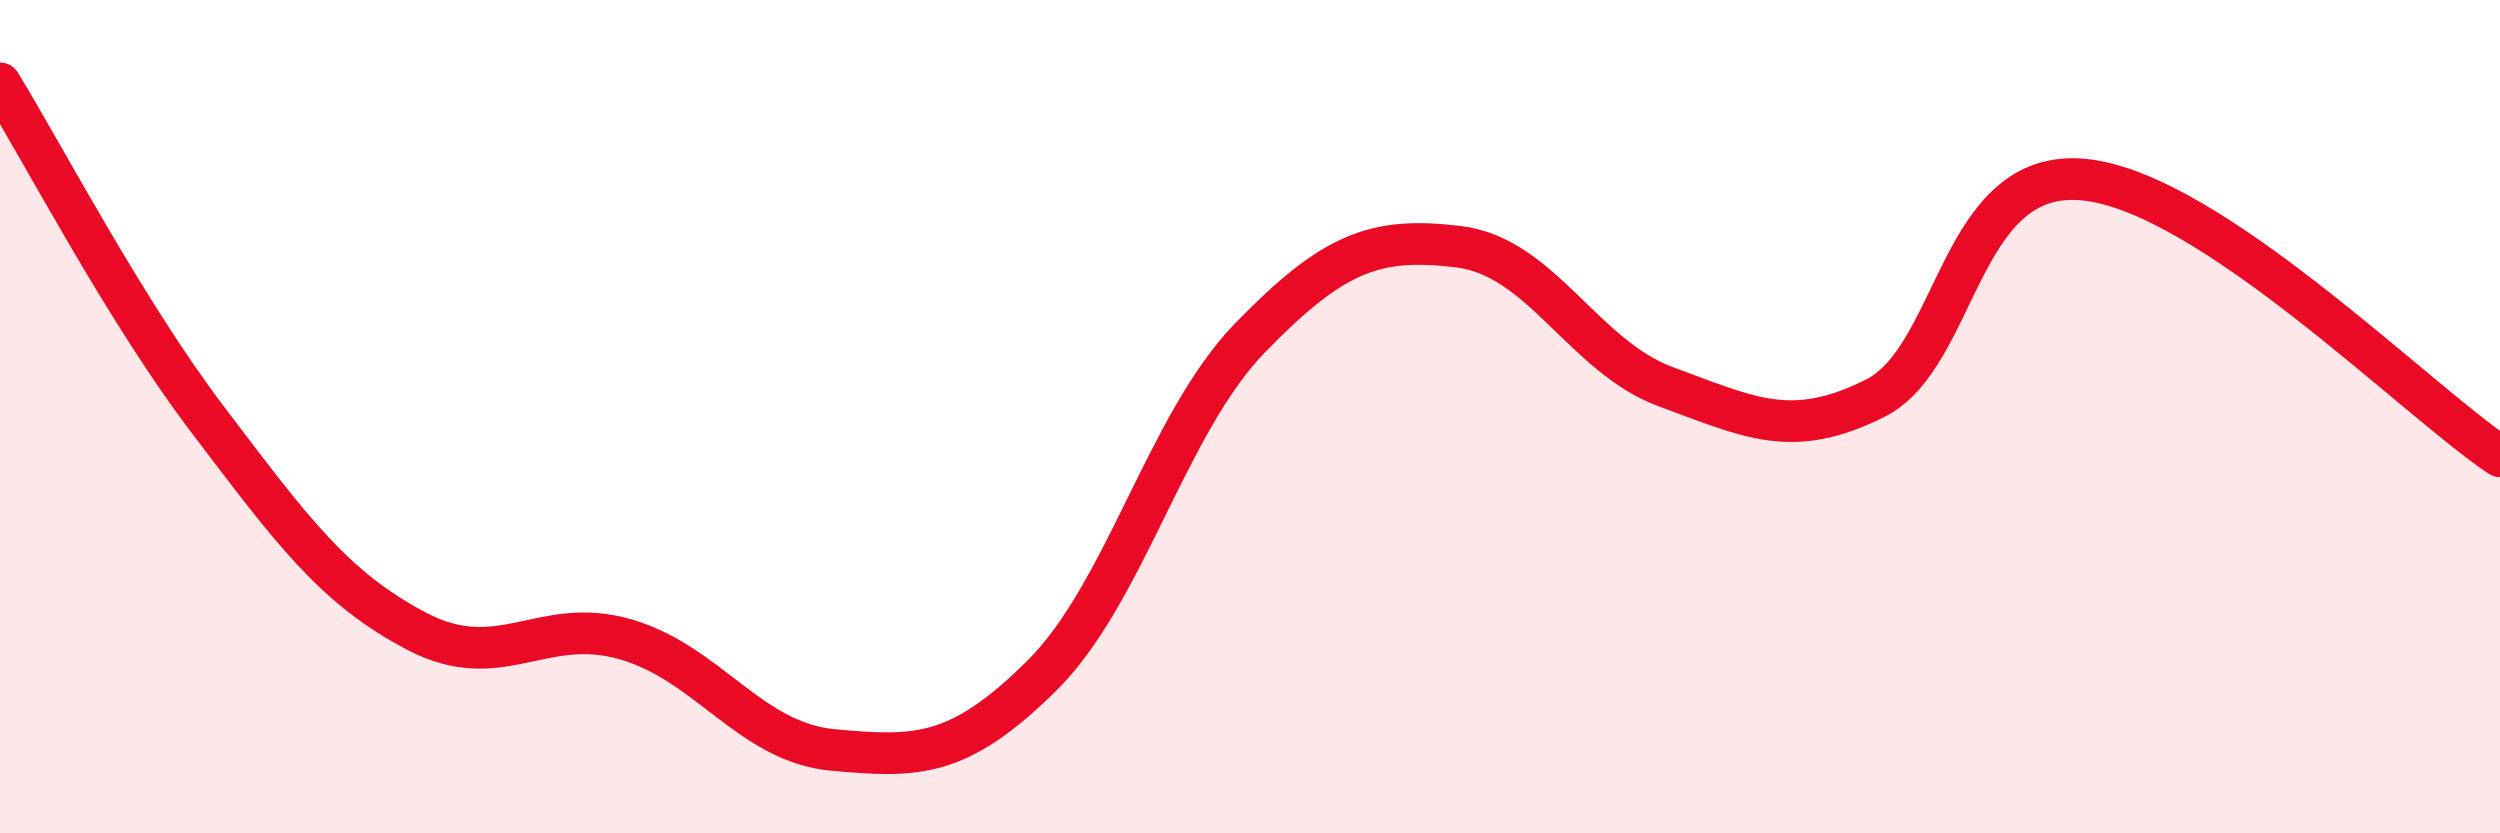
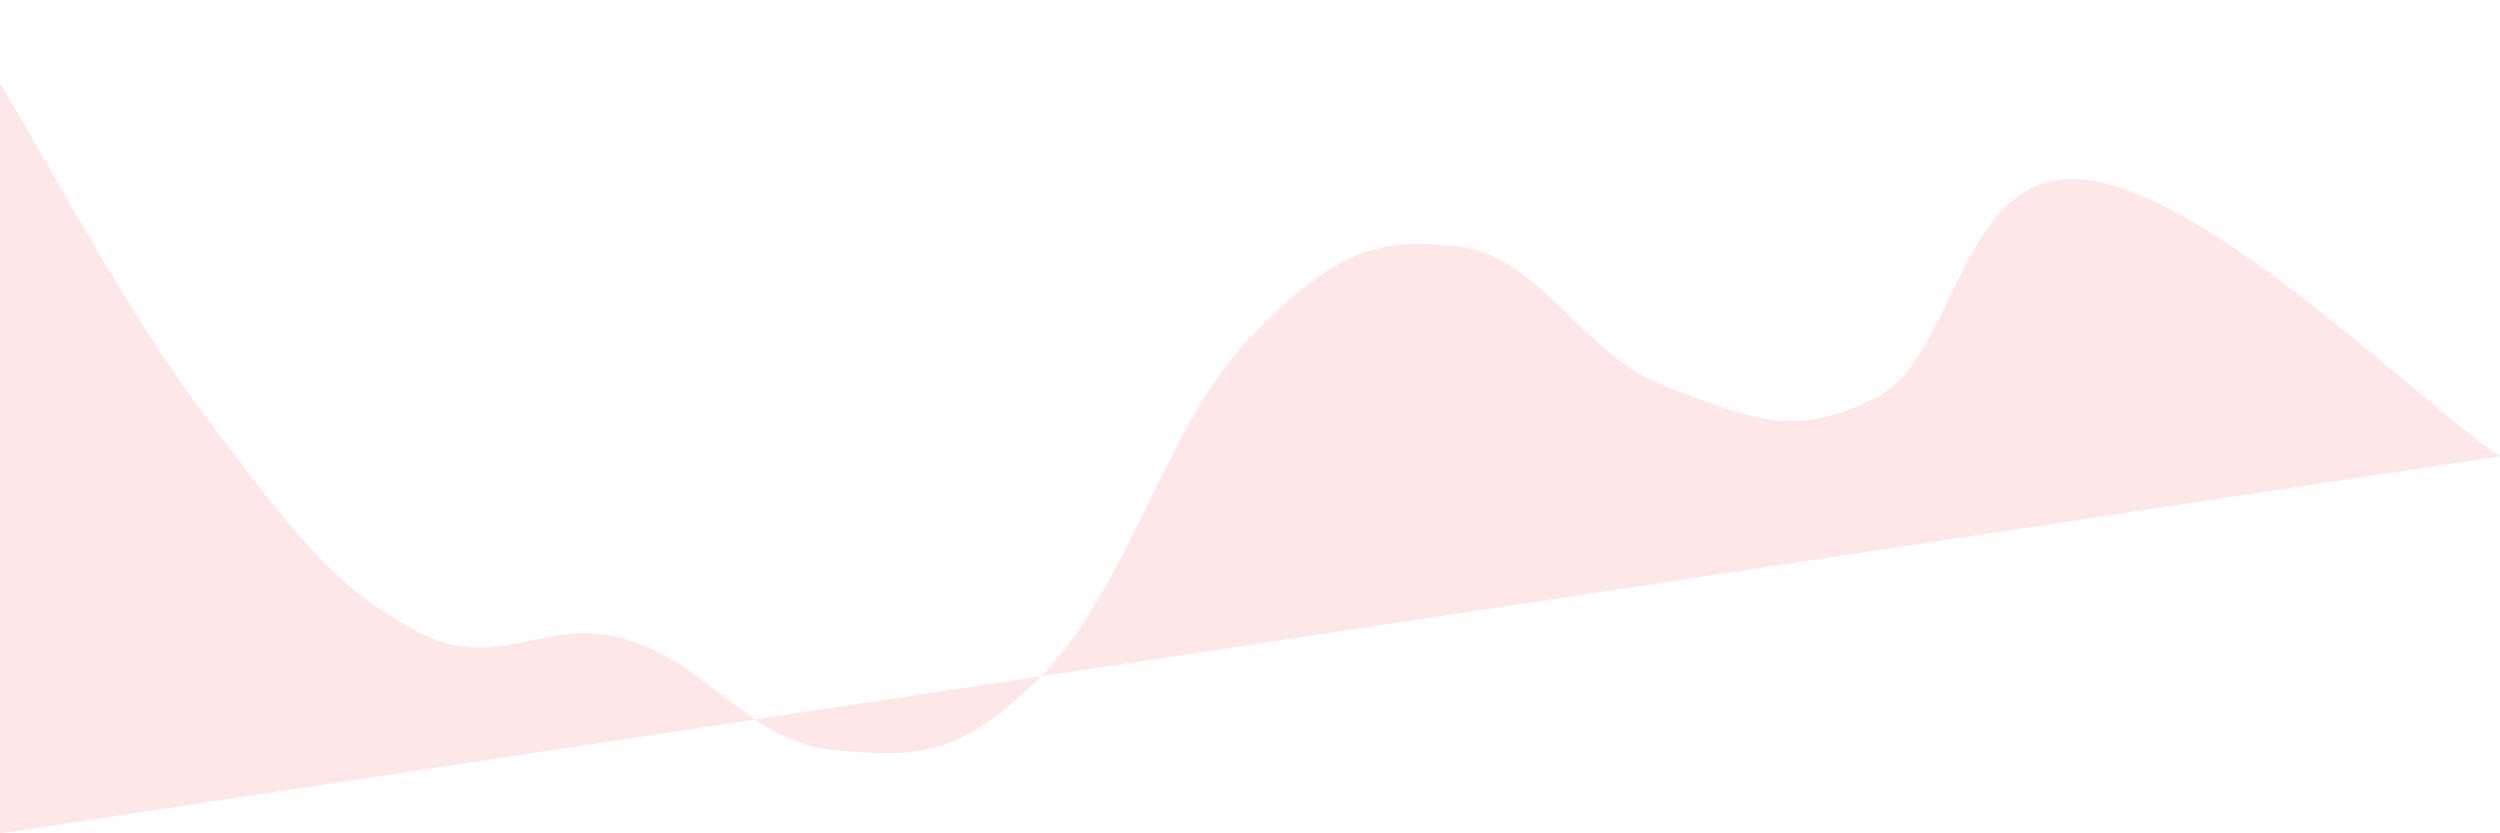
<svg xmlns="http://www.w3.org/2000/svg" width="60" height="20" viewBox="0 0 60 20">
-   <path d="M 0,2 C 1,3.62 3,7.46 5,10.09 C 7,12.72 8,14.1 10,15.15 C 12,16.2 13,14.77 15,15.34 C 17,15.91 18,17.82 20,18 C 22,18.18 23,18.2 25,16.22 C 27,14.24 28,10.17 30,8.11 C 32,6.05 33,5.68 35,5.92 C 37,6.16 38,8.56 40,9.29 C 42,10.02 43,10.56 45,9.56 C 47,8.56 47,4.03 50,4.31 C 53,4.59 58,9.62 60,10.95L60 20L0 20Z" fill="#EB0A25" opacity="0.1" stroke-linecap="round" stroke-linejoin="round" />
-   <path d="M 0,2 C 1,3.62 3,7.46 5,10.09 C 7,12.72 8,14.1 10,15.15 C 12,16.2 13,14.77 15,15.34 C 17,15.91 18,17.82 20,18 C 22,18.18 23,18.2 25,16.22 C 27,14.24 28,10.17 30,8.11 C 32,6.05 33,5.68 35,5.92 C 37,6.16 38,8.56 40,9.29 C 42,10.02 43,10.56 45,9.56 C 47,8.56 47,4.03 50,4.31 C 53,4.59 58,9.62 60,10.95" stroke="#EB0A25" stroke-width="1" fill="none" stroke-linecap="round" stroke-linejoin="round" />
+   <path d="M 0,2 C 1,3.62 3,7.46 5,10.09 C 7,12.72 8,14.1 10,15.15 C 12,16.2 13,14.77 15,15.34 C 17,15.91 18,17.82 20,18 C 22,18.18 23,18.2 25,16.22 C 27,14.24 28,10.17 30,8.11 C 32,6.05 33,5.68 35,5.92 C 37,6.16 38,8.56 40,9.29 C 42,10.02 43,10.56 45,9.56 C 47,8.56 47,4.03 50,4.31 C 53,4.59 58,9.62 60,10.95L0 20Z" fill="#EB0A25" opacity="0.1" stroke-linecap="round" stroke-linejoin="round" />
</svg>